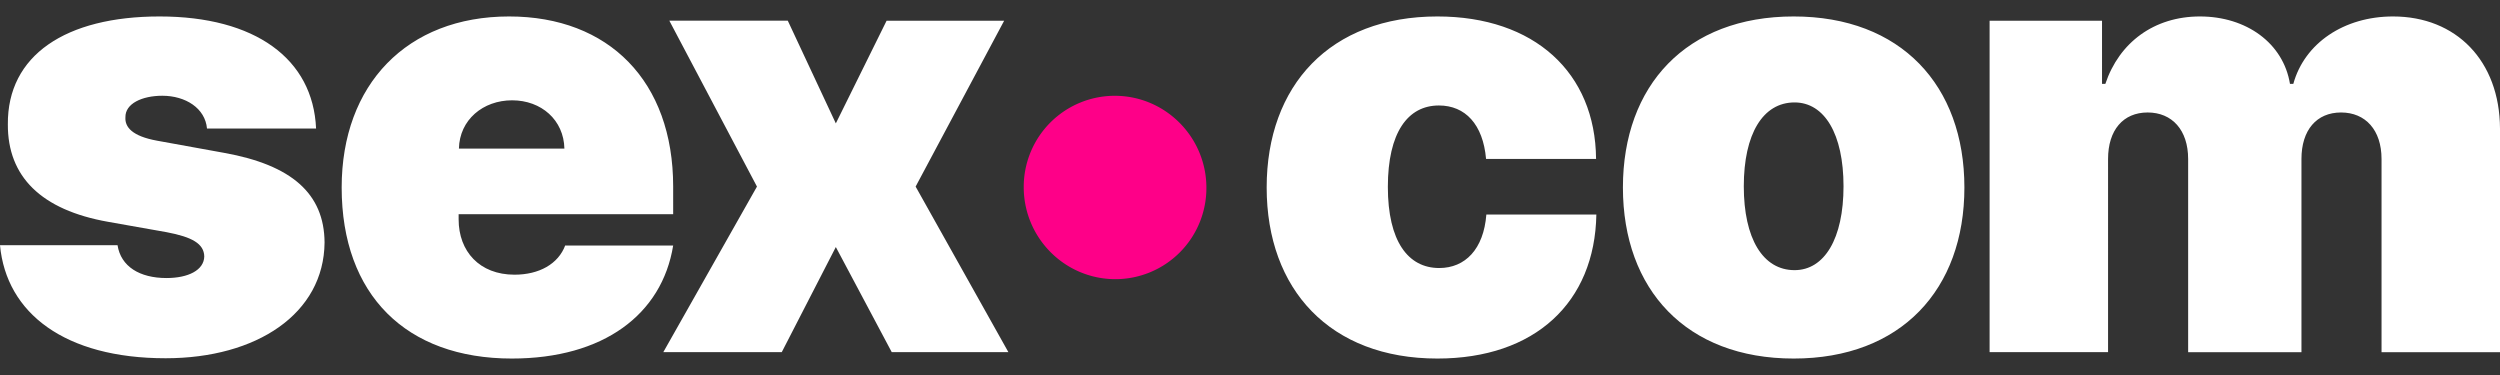
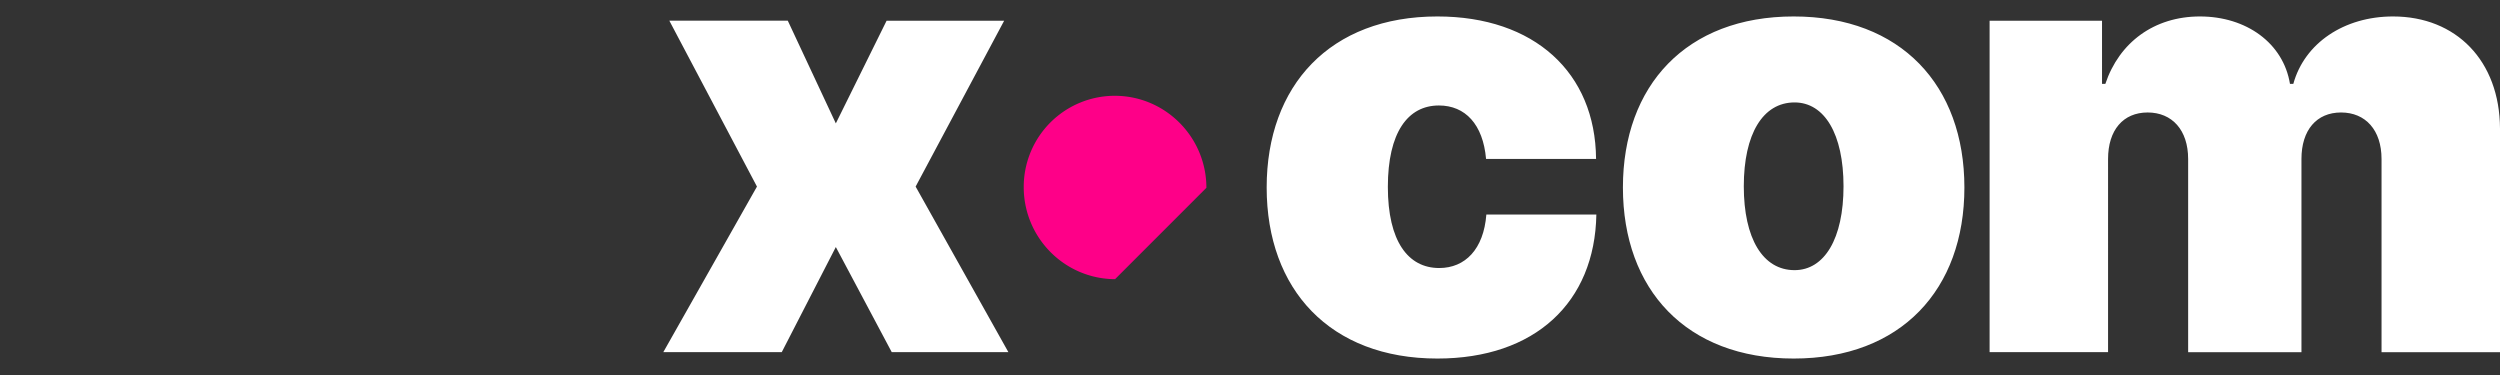
<svg xmlns="http://www.w3.org/2000/svg" fill="none" viewBox="0 0 120 18">
  <rect x="0" y="0" width="120" height="18" fill="#333333" stroke="none" />
-   <path fill="#FE0088" d="M57.907 9.015c0-2.43-1.962-4.408-4.384-4.417a4.372 4.372 0 0 0-4.384 4.384c0 2.43 1.963 4.408 4.384 4.418a4.372 4.372 0 0 0 4.384-4.385Z" />
-   <path fill="#FFFFFF" d="m10.763 7.338-3.22-.584C6.339 6.535 5.99 6.098 6.02 5.631c-.015-.656.797-1.035 1.77-1.035 1.116 0 2.059.598 2.146 1.575h5.236C15.027 2.817 12.242.79 7.66.79 3.148.79.349 2.656.377 5.967c-.014 2.508 1.596 4.112 4.816 4.681l2.8.496c1.232.233 1.798.554 1.812 1.166-.014.657-.768 1.036-1.813 1.036-1.29 0-2.19-.554-2.35-1.575H0c.305 3.267 3.119 5.425 7.949 5.425 4.38 0 7.6-2.144 7.63-5.556-.015-2.348-1.582-3.72-4.816-4.302ZM27.134 11.77c-.334.905-1.262 1.415-2.437 1.415-1.682 0-2.683-1.122-2.683-2.654v-.248h10.298V8.956c0-5.06-3.09-8.166-7.876-8.166C19.534.79 16.4 4.056 16.4 9c0 5.148 3.09 8.21 8.167 8.21 4.395 0 7.209-2.114 7.745-5.425h-5.178v-.014Zm-2.553-6.955c1.407 0 2.48.948 2.51 2.318h-5.063c.03-1.385 1.16-2.318 2.553-2.318Z" />
+   <path fill="#FE0088" d="M57.907 9.015c0-2.43-1.962-4.408-4.384-4.417a4.372 4.372 0 0 0-4.384 4.384c0 2.43 1.963 4.408 4.384 4.418Z" />
  <path fill="#FFFFFF" d="M48.2.994h-5.643L40.12 5.923 37.814.993h-5.686l4.206 7.963-4.496 7.948h5.686l2.596-5.046 2.684 5.046h5.599L43.95 8.956 48.2.994ZM69.068 5.063c1.262 0 2.118.904 2.263 2.566h5.28C76.58 3.488 73.65.79 68.995.79 63.846.79 60.8 4.1 60.8 9s3.046 8.21 8.195 8.21c4.685 0 7.557-2.697 7.63-6.912h-5.28c-.13 1.662-1.015 2.567-2.263 2.567-1.494 0-2.465-1.284-2.465-3.894 0-2.61.957-3.908 2.45-3.908ZM86.096.79C80.946.79 77.9 4.1 77.9 9s3.046 8.21 8.196 8.21c5.149 0 8.195-3.31 8.195-8.21S91.245.79 86.096.79Zm.043 12.177c-1.523 0-2.437-1.517-2.437-4.025 0-2.509.914-4.025 2.437-4.025 1.436 0 2.35 1.516 2.35 4.025 0 2.508-.914 4.025-2.35 4.025ZM114.865.79c-2.35 0-4.25 1.283-4.786 3.237h-.16C109.6 2.073 107.83.79 105.596.79c-2.19 0-3.872 1.24-4.54 3.237h-.159V.994h-5.396v15.91h5.686V7.63c0-1.385.725-2.231 1.9-2.231 1.175 0 1.944.846 1.944 2.231v9.275h5.439V7.63c0-1.385.725-2.231 1.9-2.231 1.175 0 1.944.846 1.944 2.231v9.275H120V6.171c-.015-3.252-2.103-5.381-5.135-5.381Z" />
</svg>